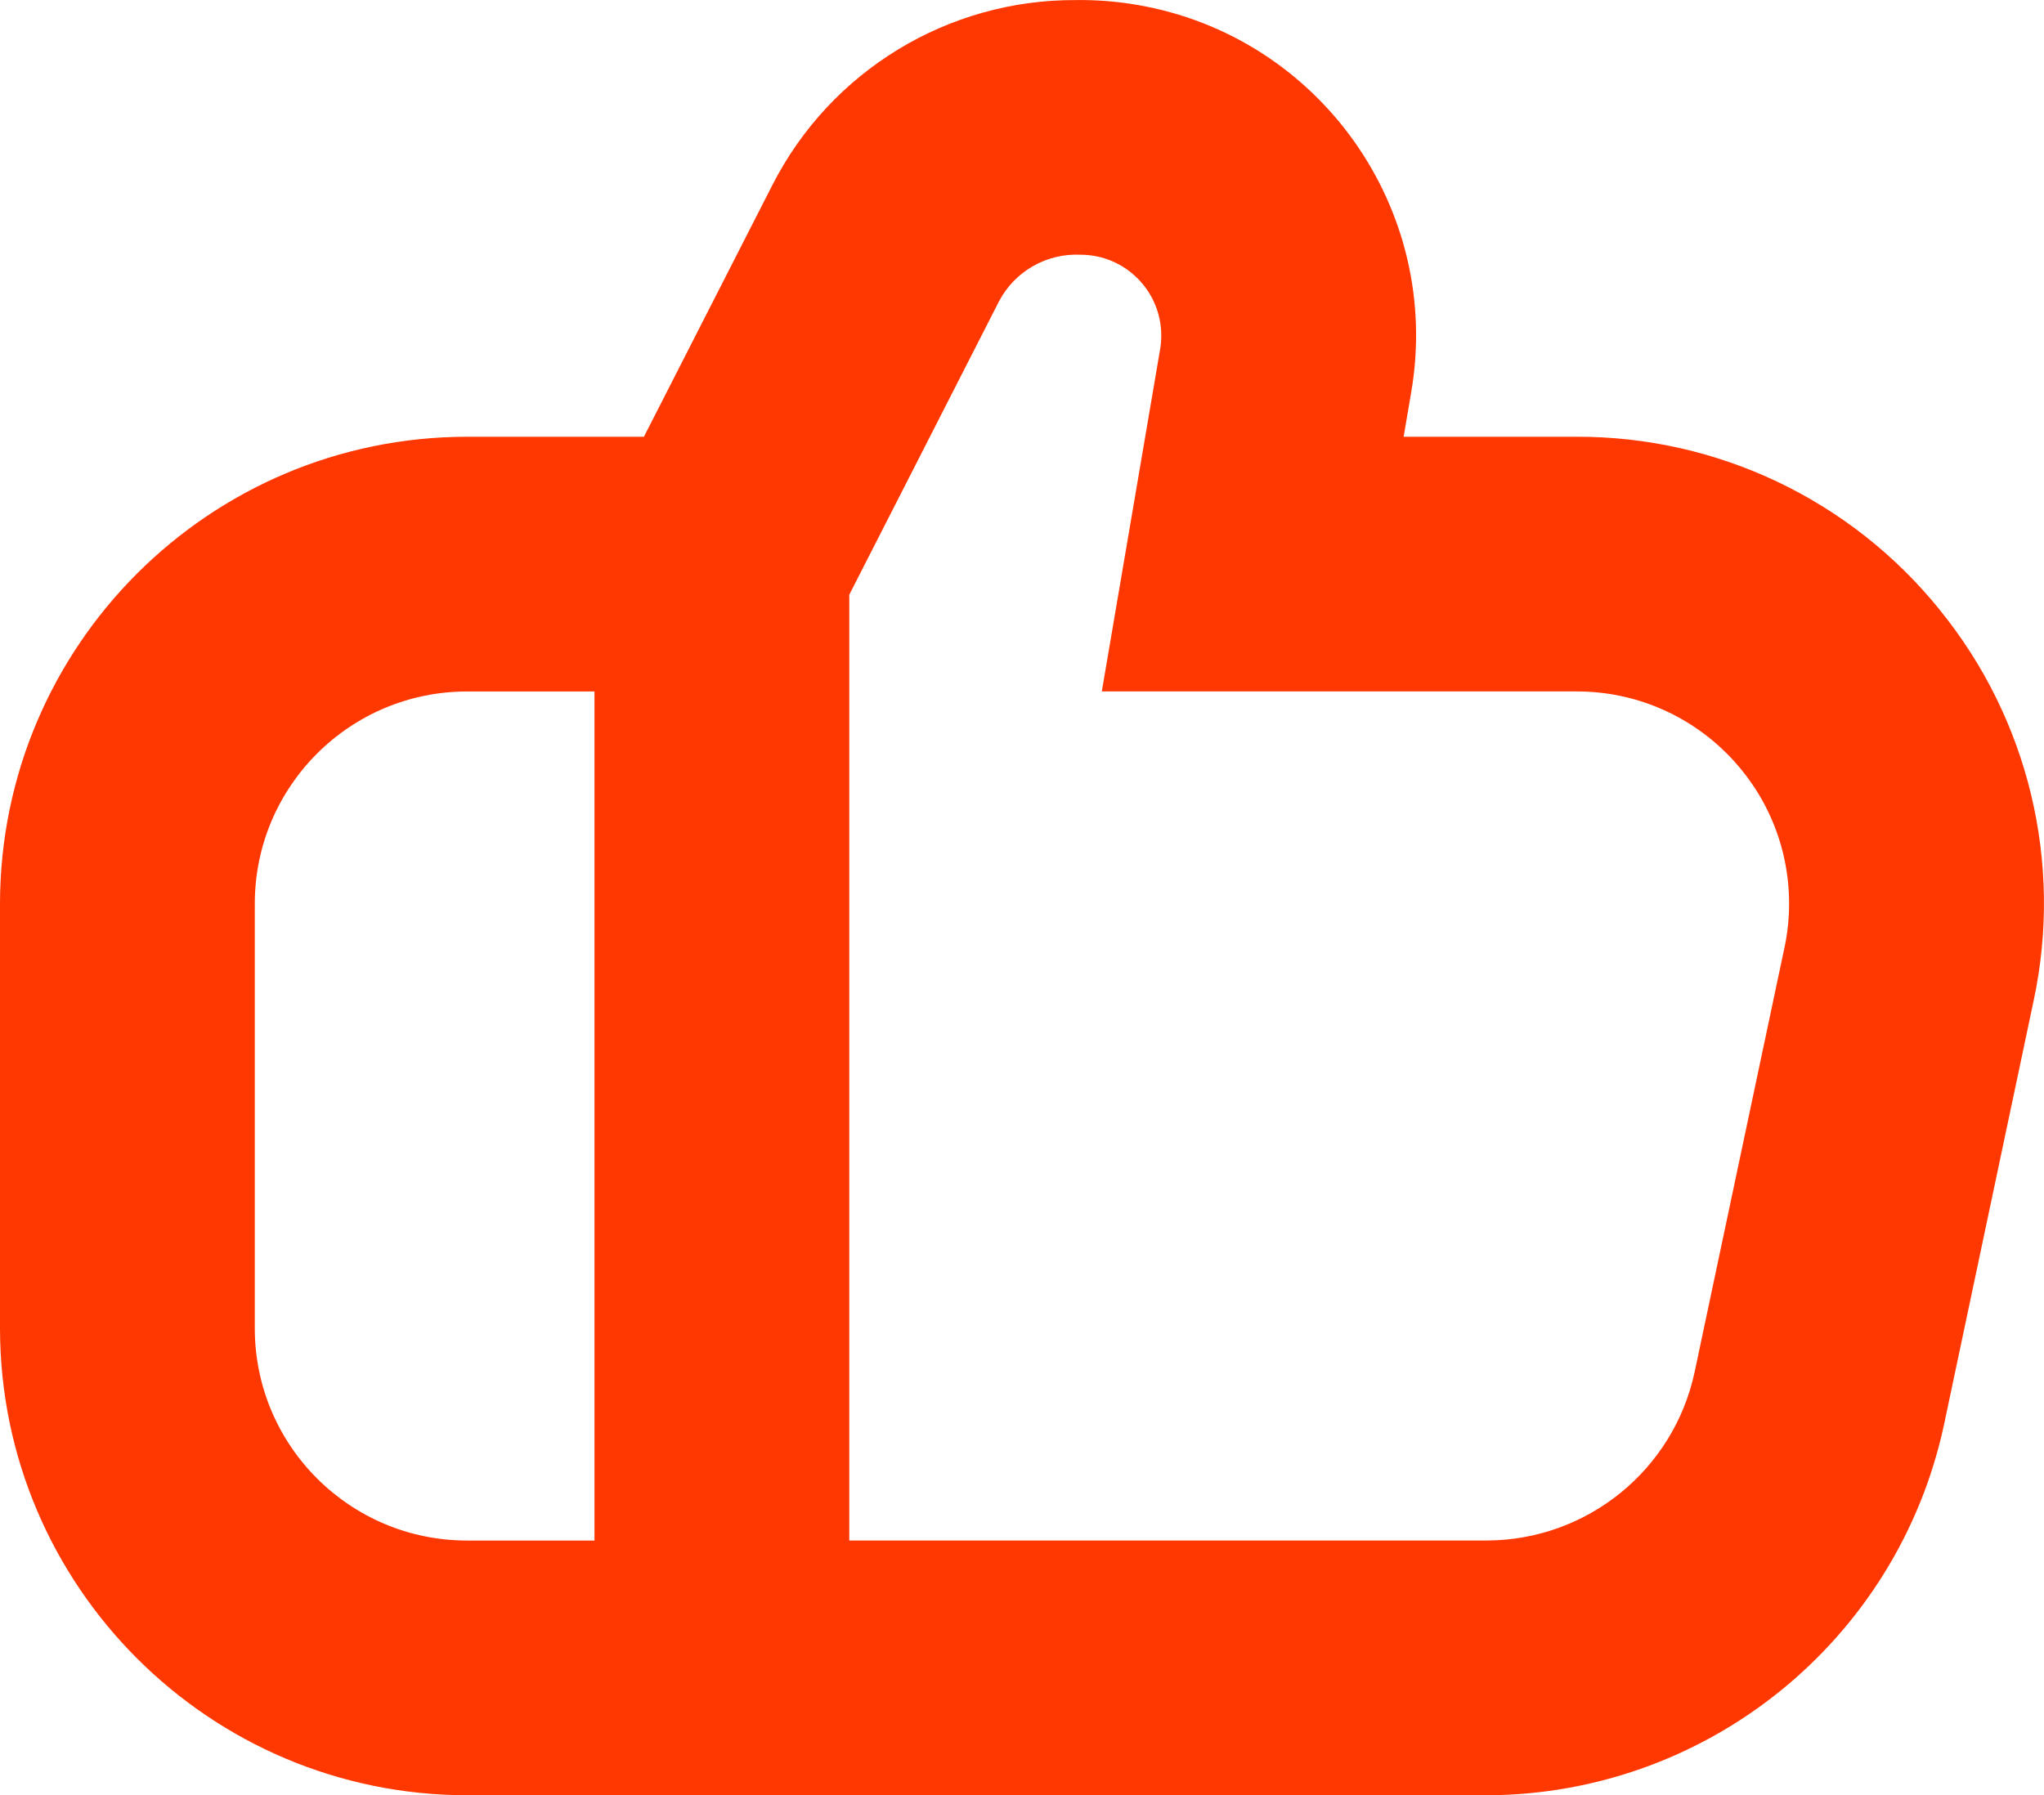
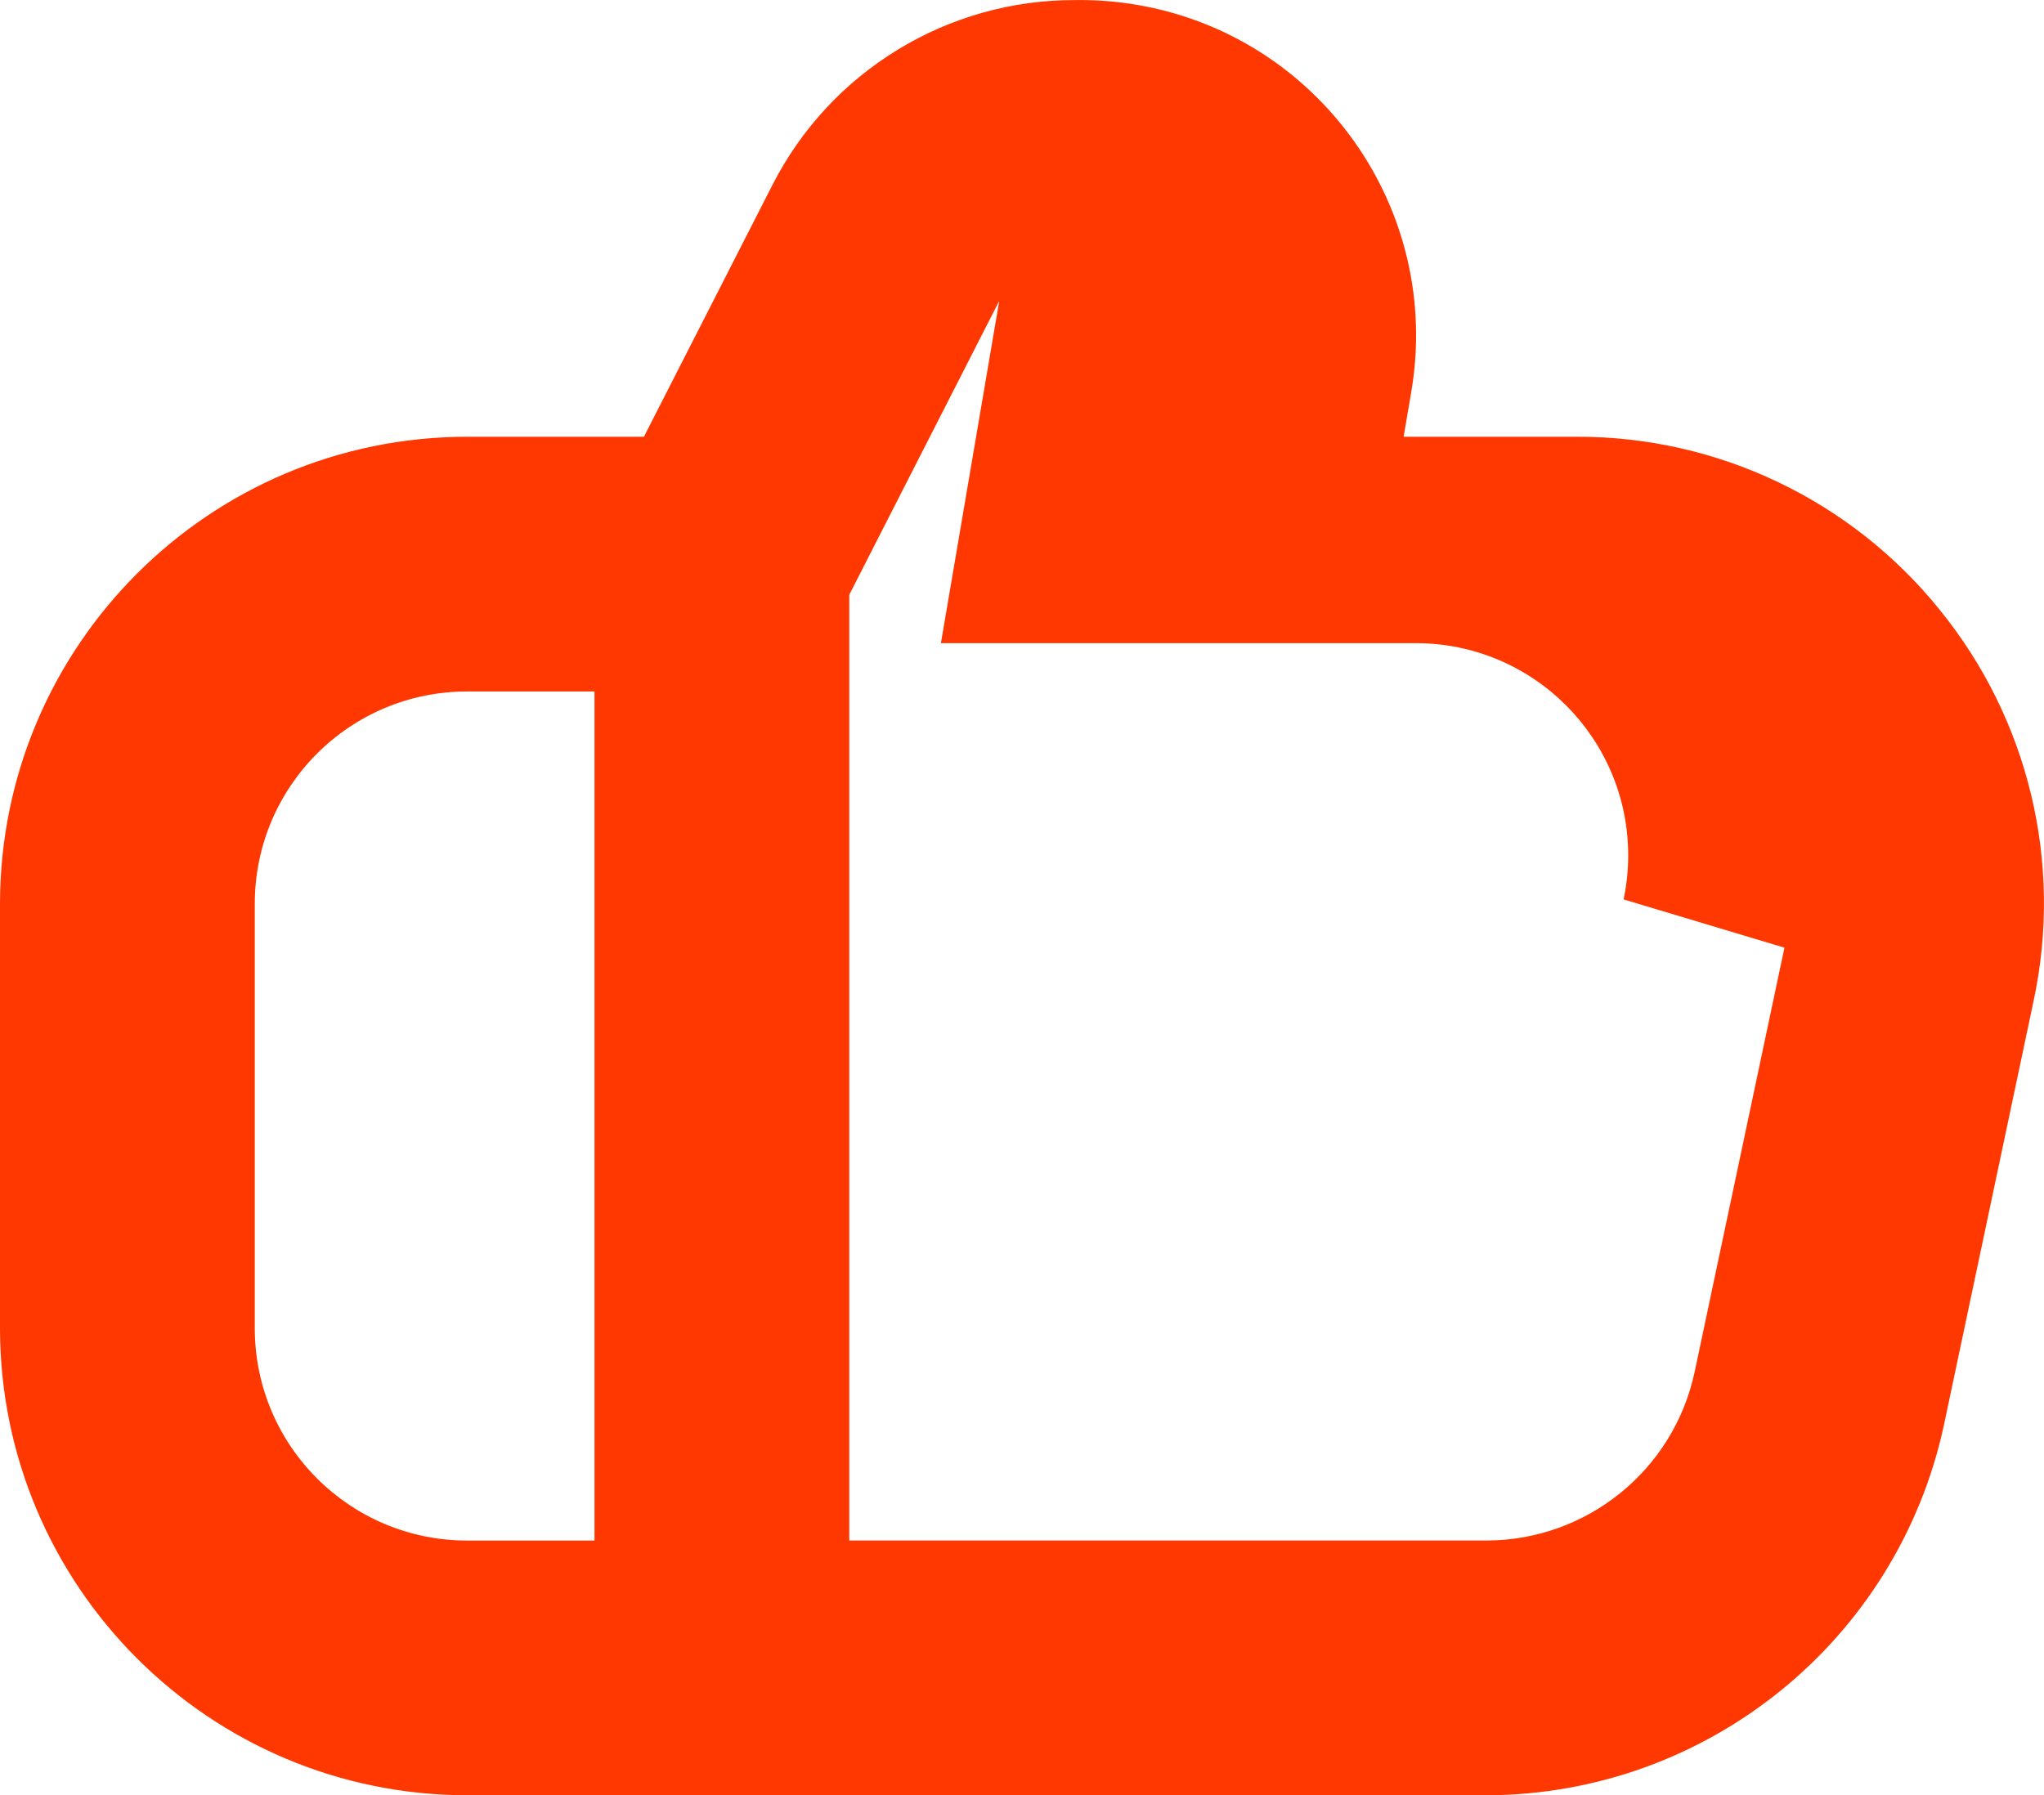
<svg xmlns="http://www.w3.org/2000/svg" viewBox="0 0 511.5 449.36" data-name="Layer 2" id="Layer_2">
  <defs>
    <style>
      .cls-1 {
        fill: #ff3700;
      }
    </style>
  </defs>
  <g data-name="Layer 1" id="Layer_1-2">
-     <path d="M485.38,152.61c-22.15-27.45-55.55-43.37-90.82-43.29h-43.31l1.91-11.22c7.8-45.72-22.94-89.1-68.66-96.89-5.03-.86-10.13-1.26-15.23-1.19-32.06-.17-61.46,17.76-76,46.33l-32.13,62.97h-44.25C52.36,109.38.07,161.68,0,226.21v106.27c.07,64.53,52.36,116.82,116.89,116.89h255.21c55.16-.2,102.74-38.76,114.36-92.68l22.46-106.27c7.37-34.49-1.29-70.46-23.55-97.81ZM63.76,332.47v-106.26c0-29.34,23.79-53.13,53.13-53.13h31.88v212.53h-31.88c-29.34,0-53.13-23.79-53.13-53.13ZM446.55,237.21l-22.49,106.27c-5.27,24.51-26.9,42.04-51.96,42.12h-159.57v-236.74l37.53-73.56c3.98-7.45,11.89-11.94,20.32-11.54,11.17,0,20.23,9.07,20.22,20.25,0,1.13-.1,2.25-.28,3.37l-14.6,85.69h118.85c29.34,0,53.14,23.78,53.14,53.13,0,3.7-.39,7.39-1.15,11.01h0Z" class="cls-1" />
+     <path d="M485.38,152.61c-22.15-27.45-55.55-43.37-90.82-43.29h-43.31l1.91-11.22c7.8-45.72-22.94-89.1-68.66-96.89-5.03-.86-10.13-1.26-15.23-1.19-32.06-.17-61.46,17.76-76,46.33l-32.13,62.97h-44.25C52.36,109.38.07,161.68,0,226.21v106.27c.07,64.53,52.36,116.82,116.89,116.89h255.21c55.16-.2,102.74-38.76,114.36-92.68l22.46-106.27c7.37-34.49-1.29-70.46-23.55-97.81ZM63.76,332.47v-106.26c0-29.34,23.79-53.13,53.13-53.13h31.88v212.53h-31.88c-29.34,0-53.13-23.79-53.13-53.13ZM446.55,237.21l-22.49,106.27c-5.27,24.51-26.9,42.04-51.96,42.12h-159.57v-236.74l37.53-73.56l-14.6,85.69h118.85c29.34,0,53.14,23.78,53.14,53.13,0,3.7-.39,7.39-1.15,11.01h0Z" class="cls-1" />
  </g>
</svg>